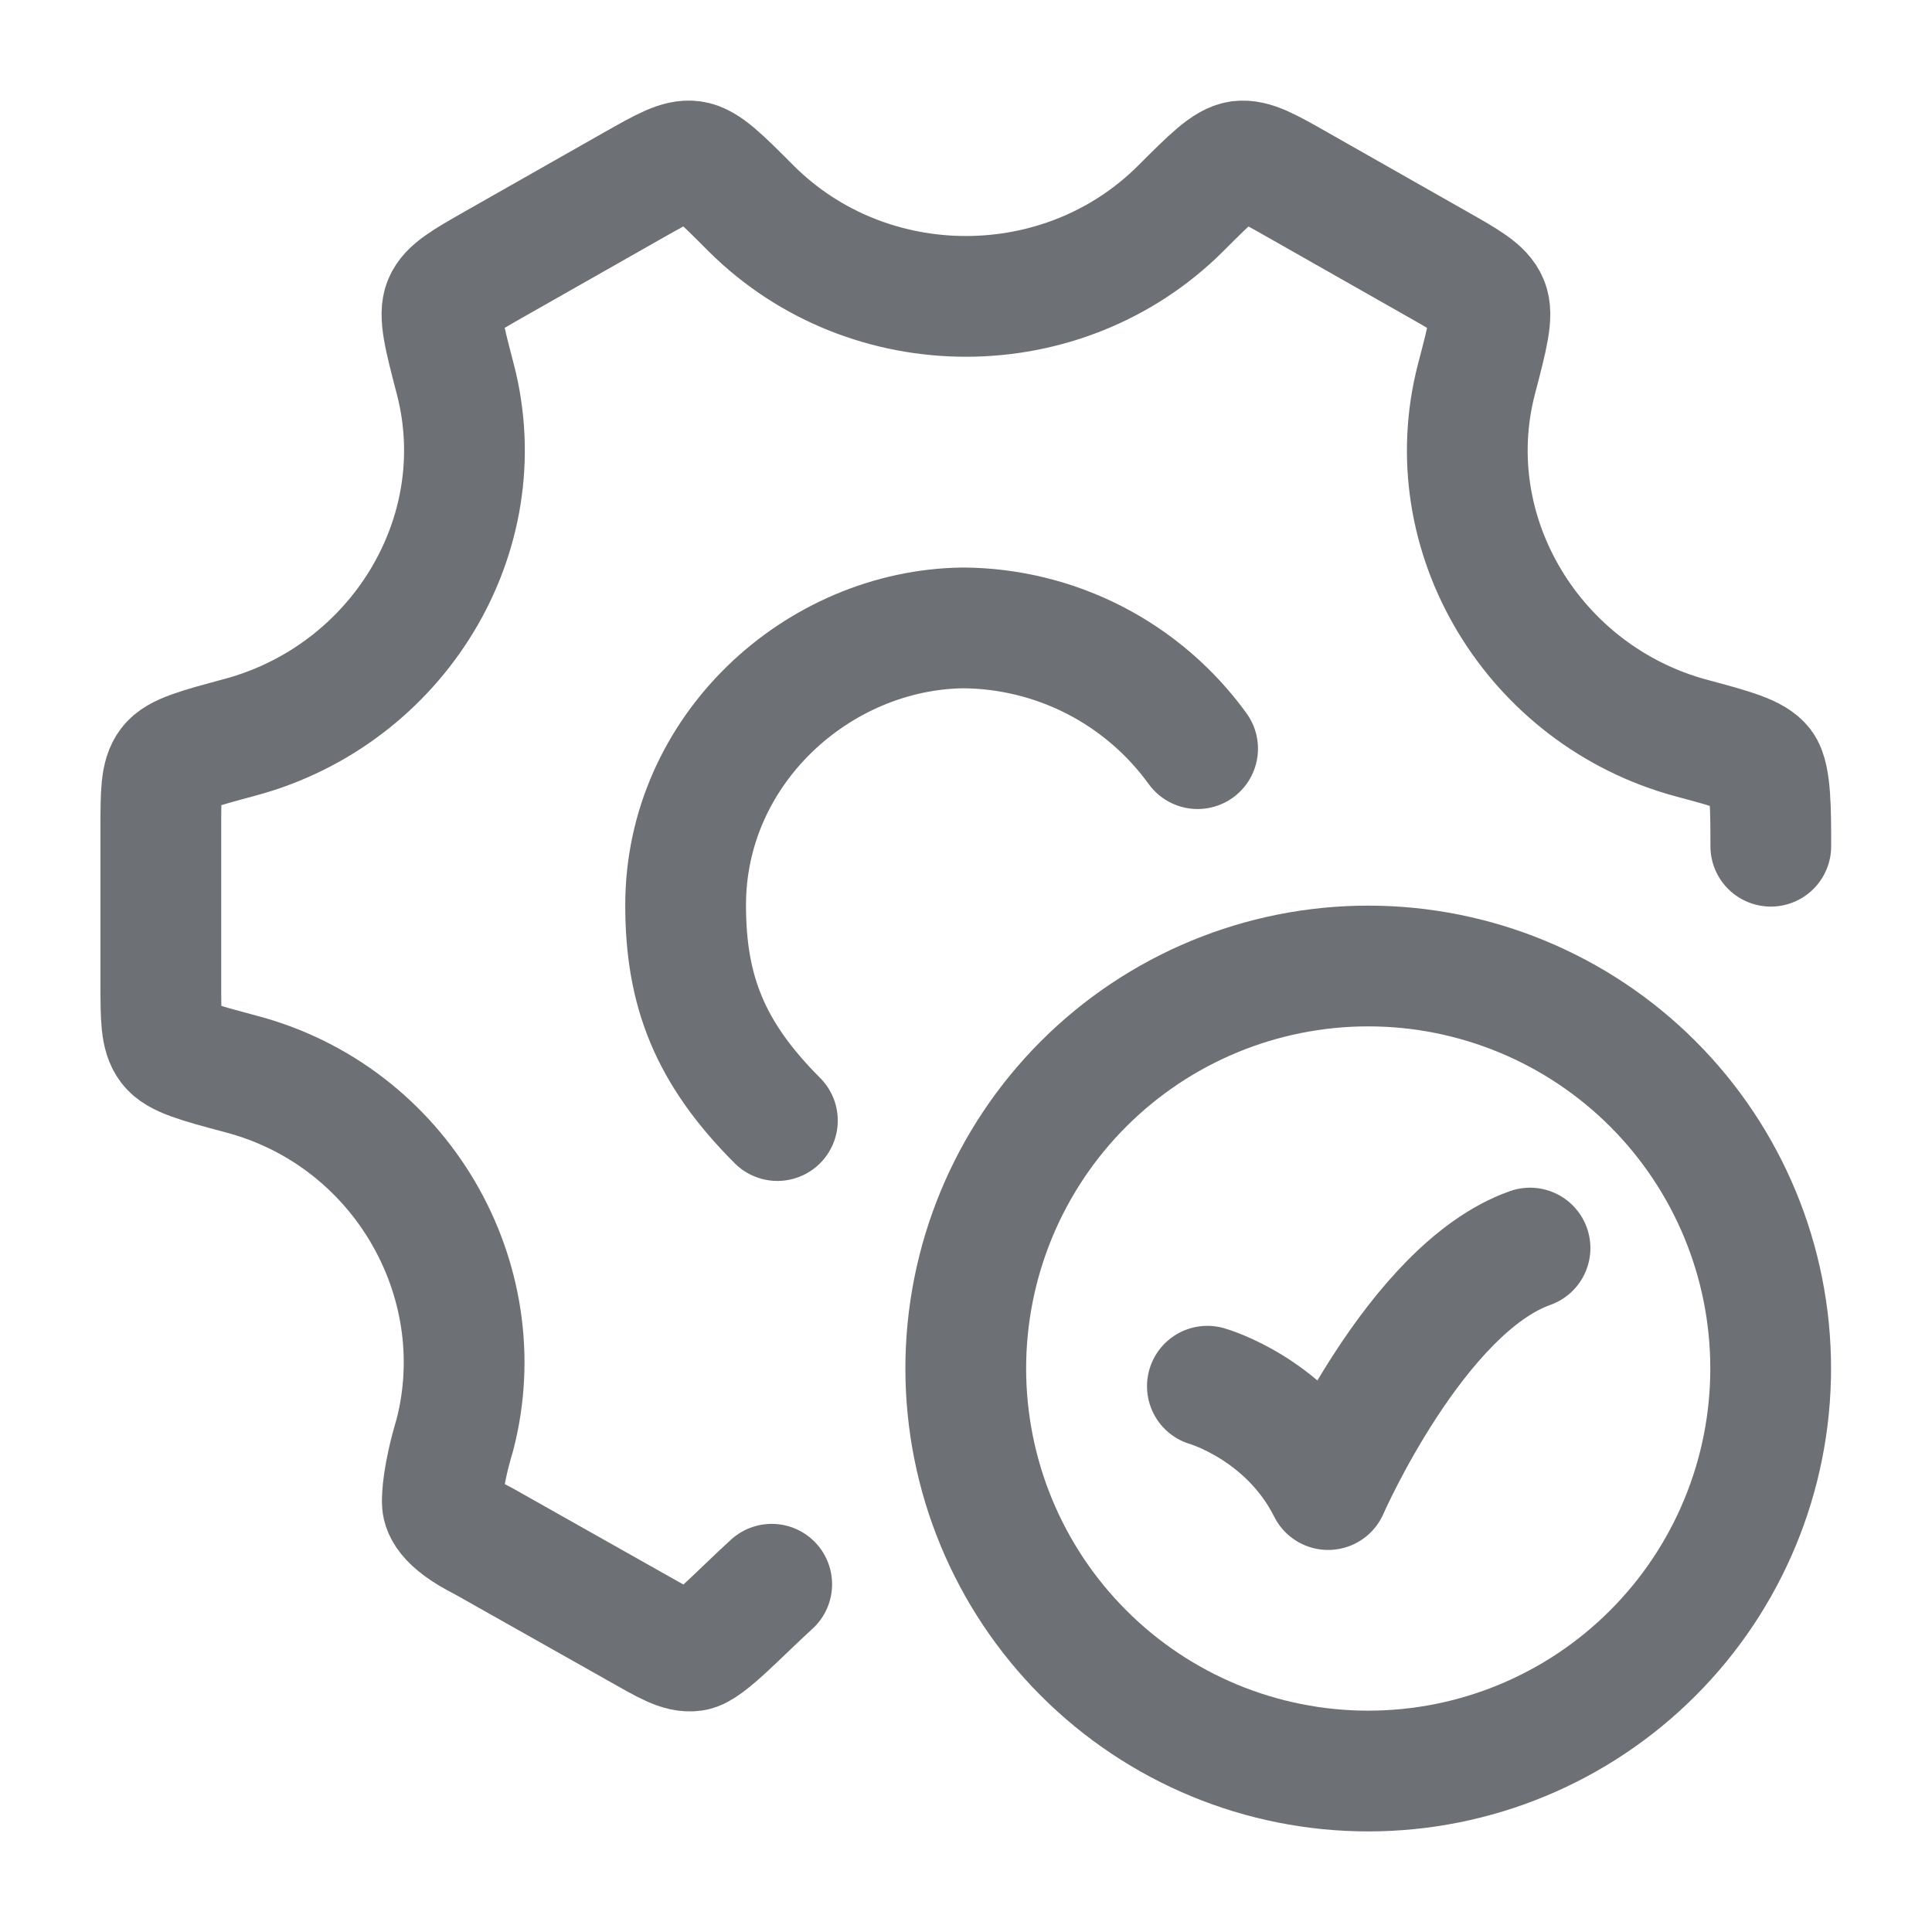
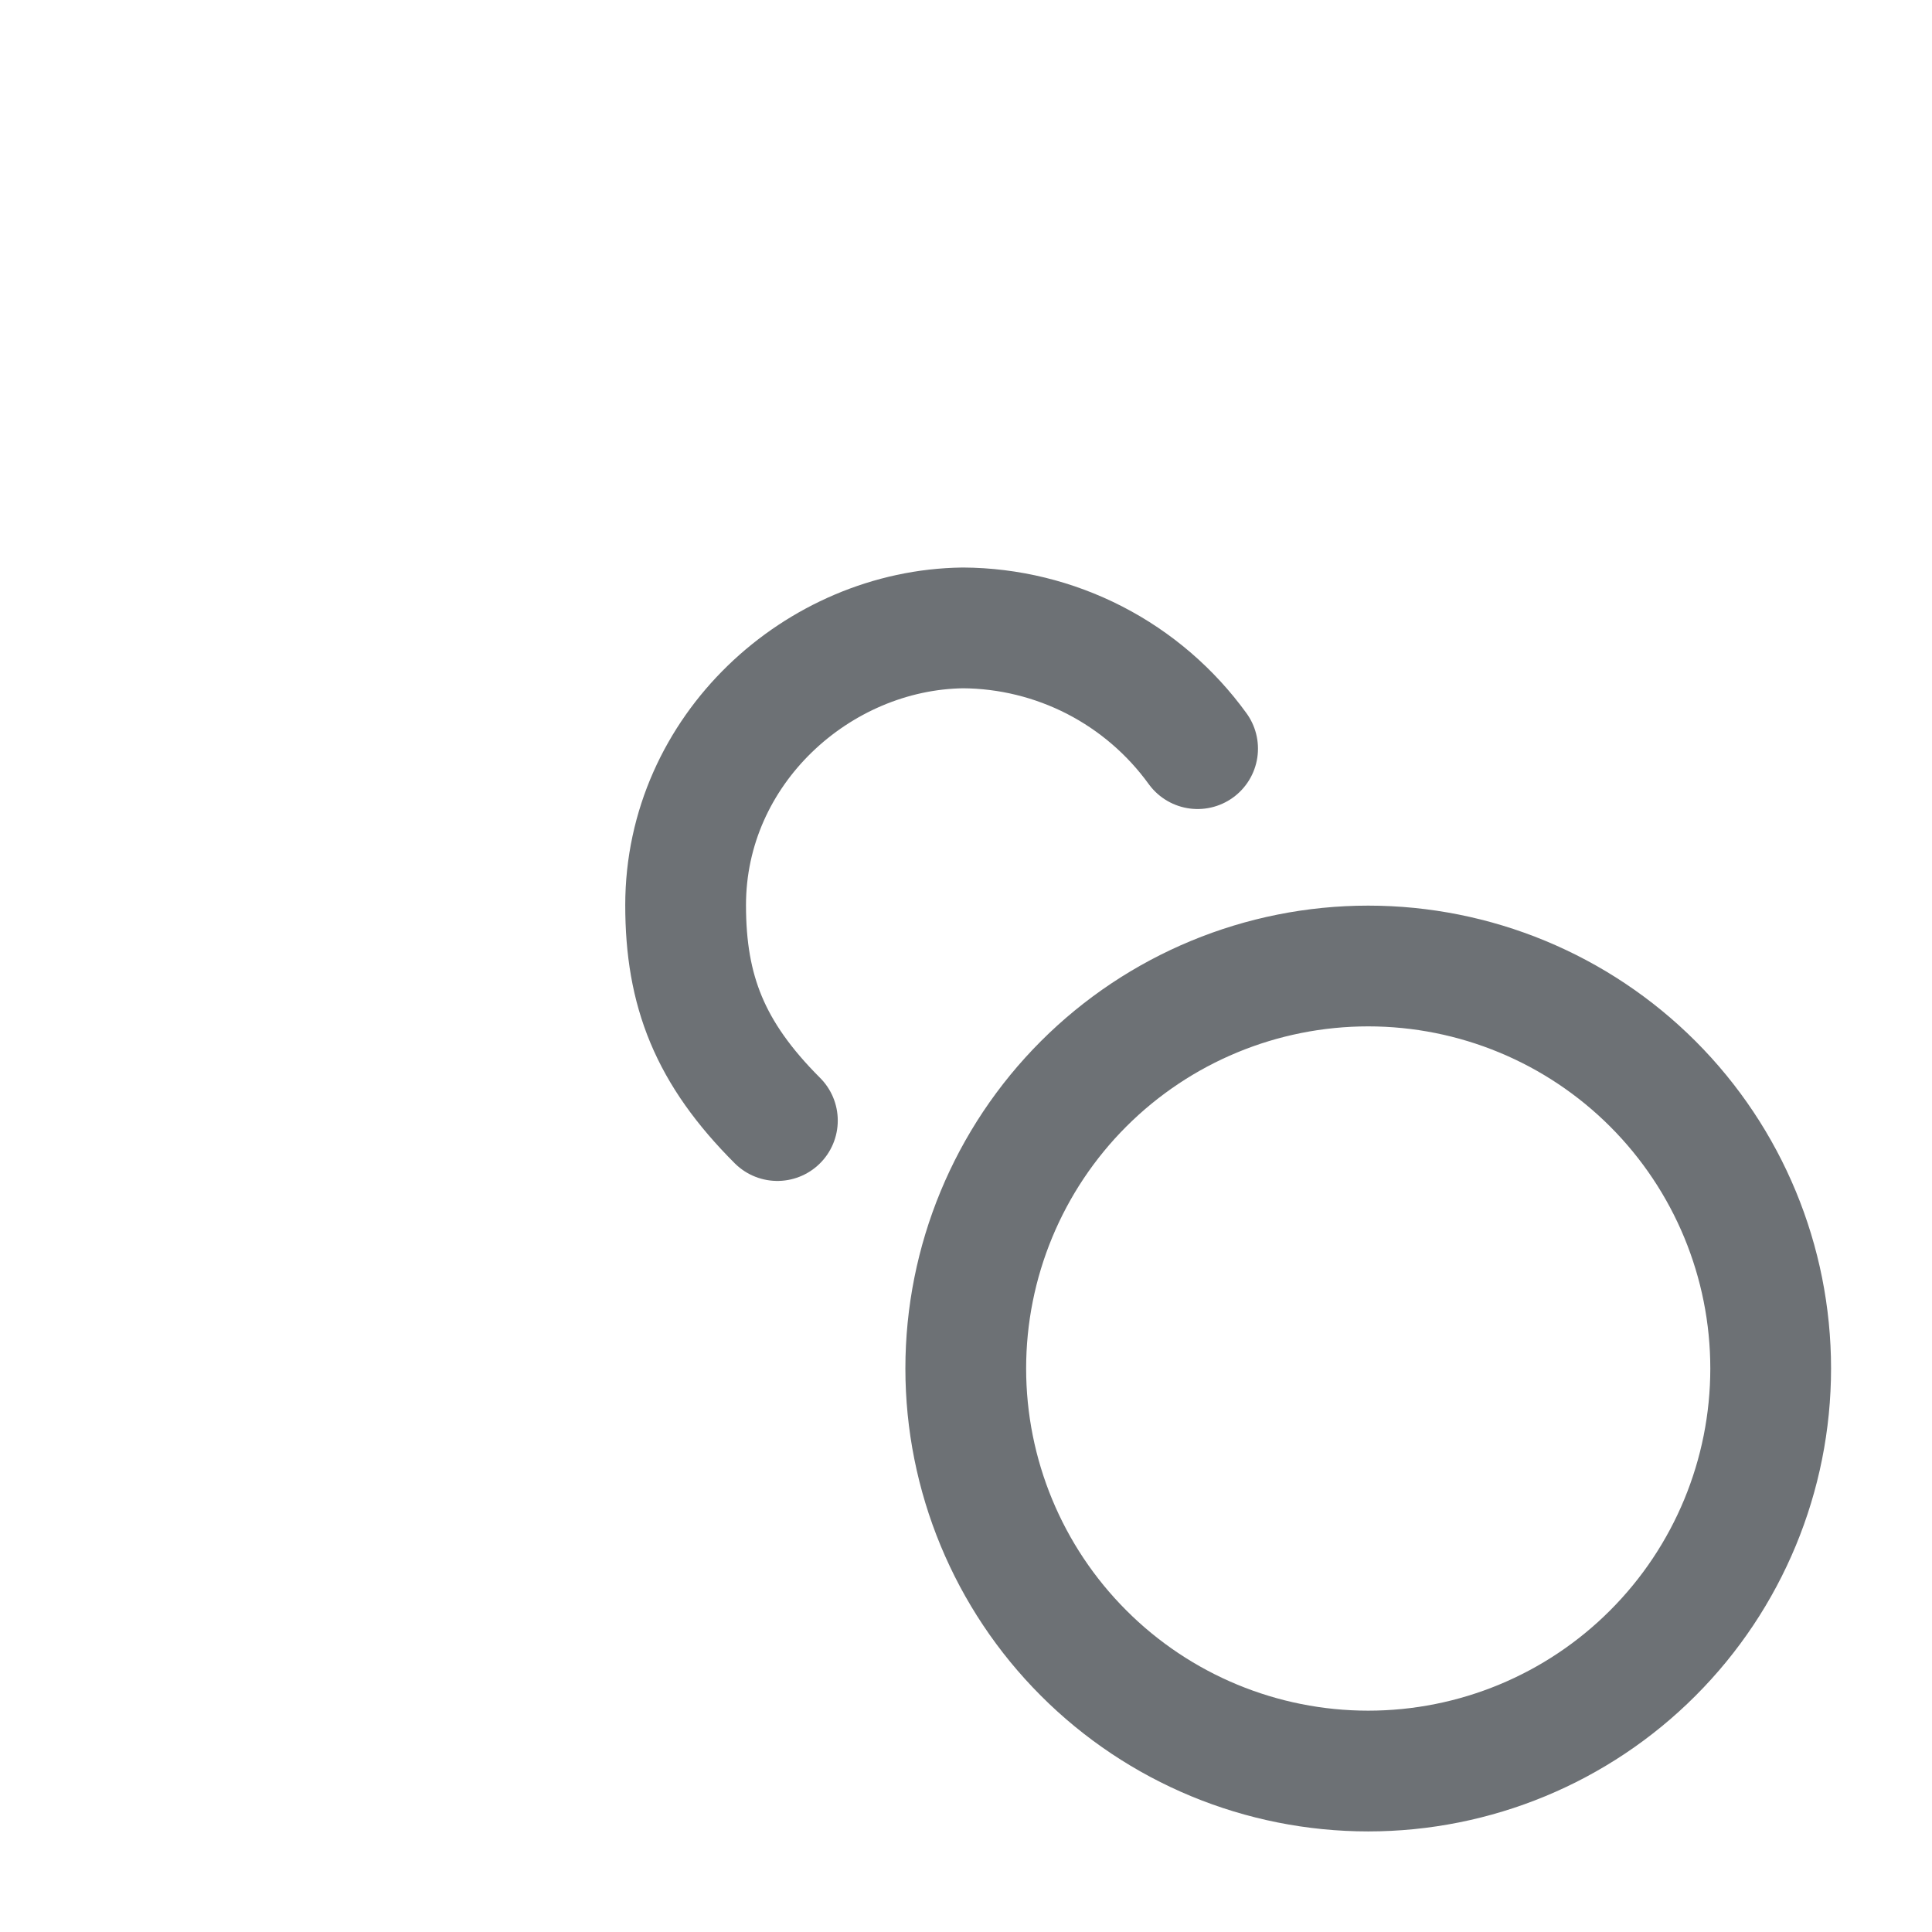
<svg xmlns="http://www.w3.org/2000/svg" width="16" height="16" viewBox="0 0 16 16" fill="none">
-   <path d="M6.391 13.12C6.127 13.36 5.854 13.656 5.743 13.671C5.631 13.687 5.515 13.615 5.267 13.475L3.999 12.76C3.679 12.6 3.663 12.48 3.663 12.44C3.663 12.4 3.663 12.231 3.767 11.883C4.1 10.6 3.319 9.24 1.991 8.893C1.643 8.8 1.469 8.753 1.401 8.663C1.332 8.573 1.332 8.429 1.332 8.14V6.858C1.332 6.569 1.332 6.425 1.401 6.335C1.469 6.245 1.643 6.199 1.991 6.105C3.291 5.754 4.106 4.433 3.771 3.141C3.678 2.786 3.633 2.608 3.677 2.504C3.721 2.4 3.847 2.328 4.1 2.184L5.25 1.531C5.498 1.391 5.622 1.32 5.733 1.335C5.845 1.35 5.97 1.475 6.221 1.727C7.195 2.697 8.804 2.697 9.777 1.727C10.028 1.476 10.154 1.351 10.265 1.335C10.377 1.321 10.501 1.391 10.749 1.532L11.899 2.185C12.152 2.328 12.278 2.4 12.322 2.505C12.366 2.608 12.32 2.786 12.227 3.141C11.892 4.433 12.706 5.761 14.006 6.112C14.354 6.205 14.528 6.254 14.597 6.344C14.665 6.434 14.665 6.719 14.665 7.008M9.999 11.48C9.999 11.48 10.665 11.669 10.999 12.336C10.999 12.336 11.729 10.669 12.671 10.336" stroke="#6D7175" stroke-linecap="round" stroke-linejoin="round" />
  <path d="M9.918 6.2C9.695 5.892 9.403 5.641 9.065 5.467C8.728 5.294 8.354 5.202 7.974 5.2C6.774 5.216 5.678 6.207 5.678 7.496C5.678 8.207 5.878 8.72 6.438 9.28M14.664 11.333C14.664 12.217 14.313 13.065 13.688 13.69C13.063 14.316 12.215 14.667 11.331 14.667C10.447 14.667 9.599 14.316 8.974 13.69C8.349 13.065 7.998 12.217 7.998 11.333C7.998 10.449 8.349 9.601 8.974 8.976C9.599 8.351 10.447 8 11.331 8C12.215 8 13.063 8.351 13.688 8.976C14.313 9.601 14.664 10.449 14.664 11.333Z" stroke="#6D7175" stroke-linecap="round" stroke-linejoin="round" />
</svg>